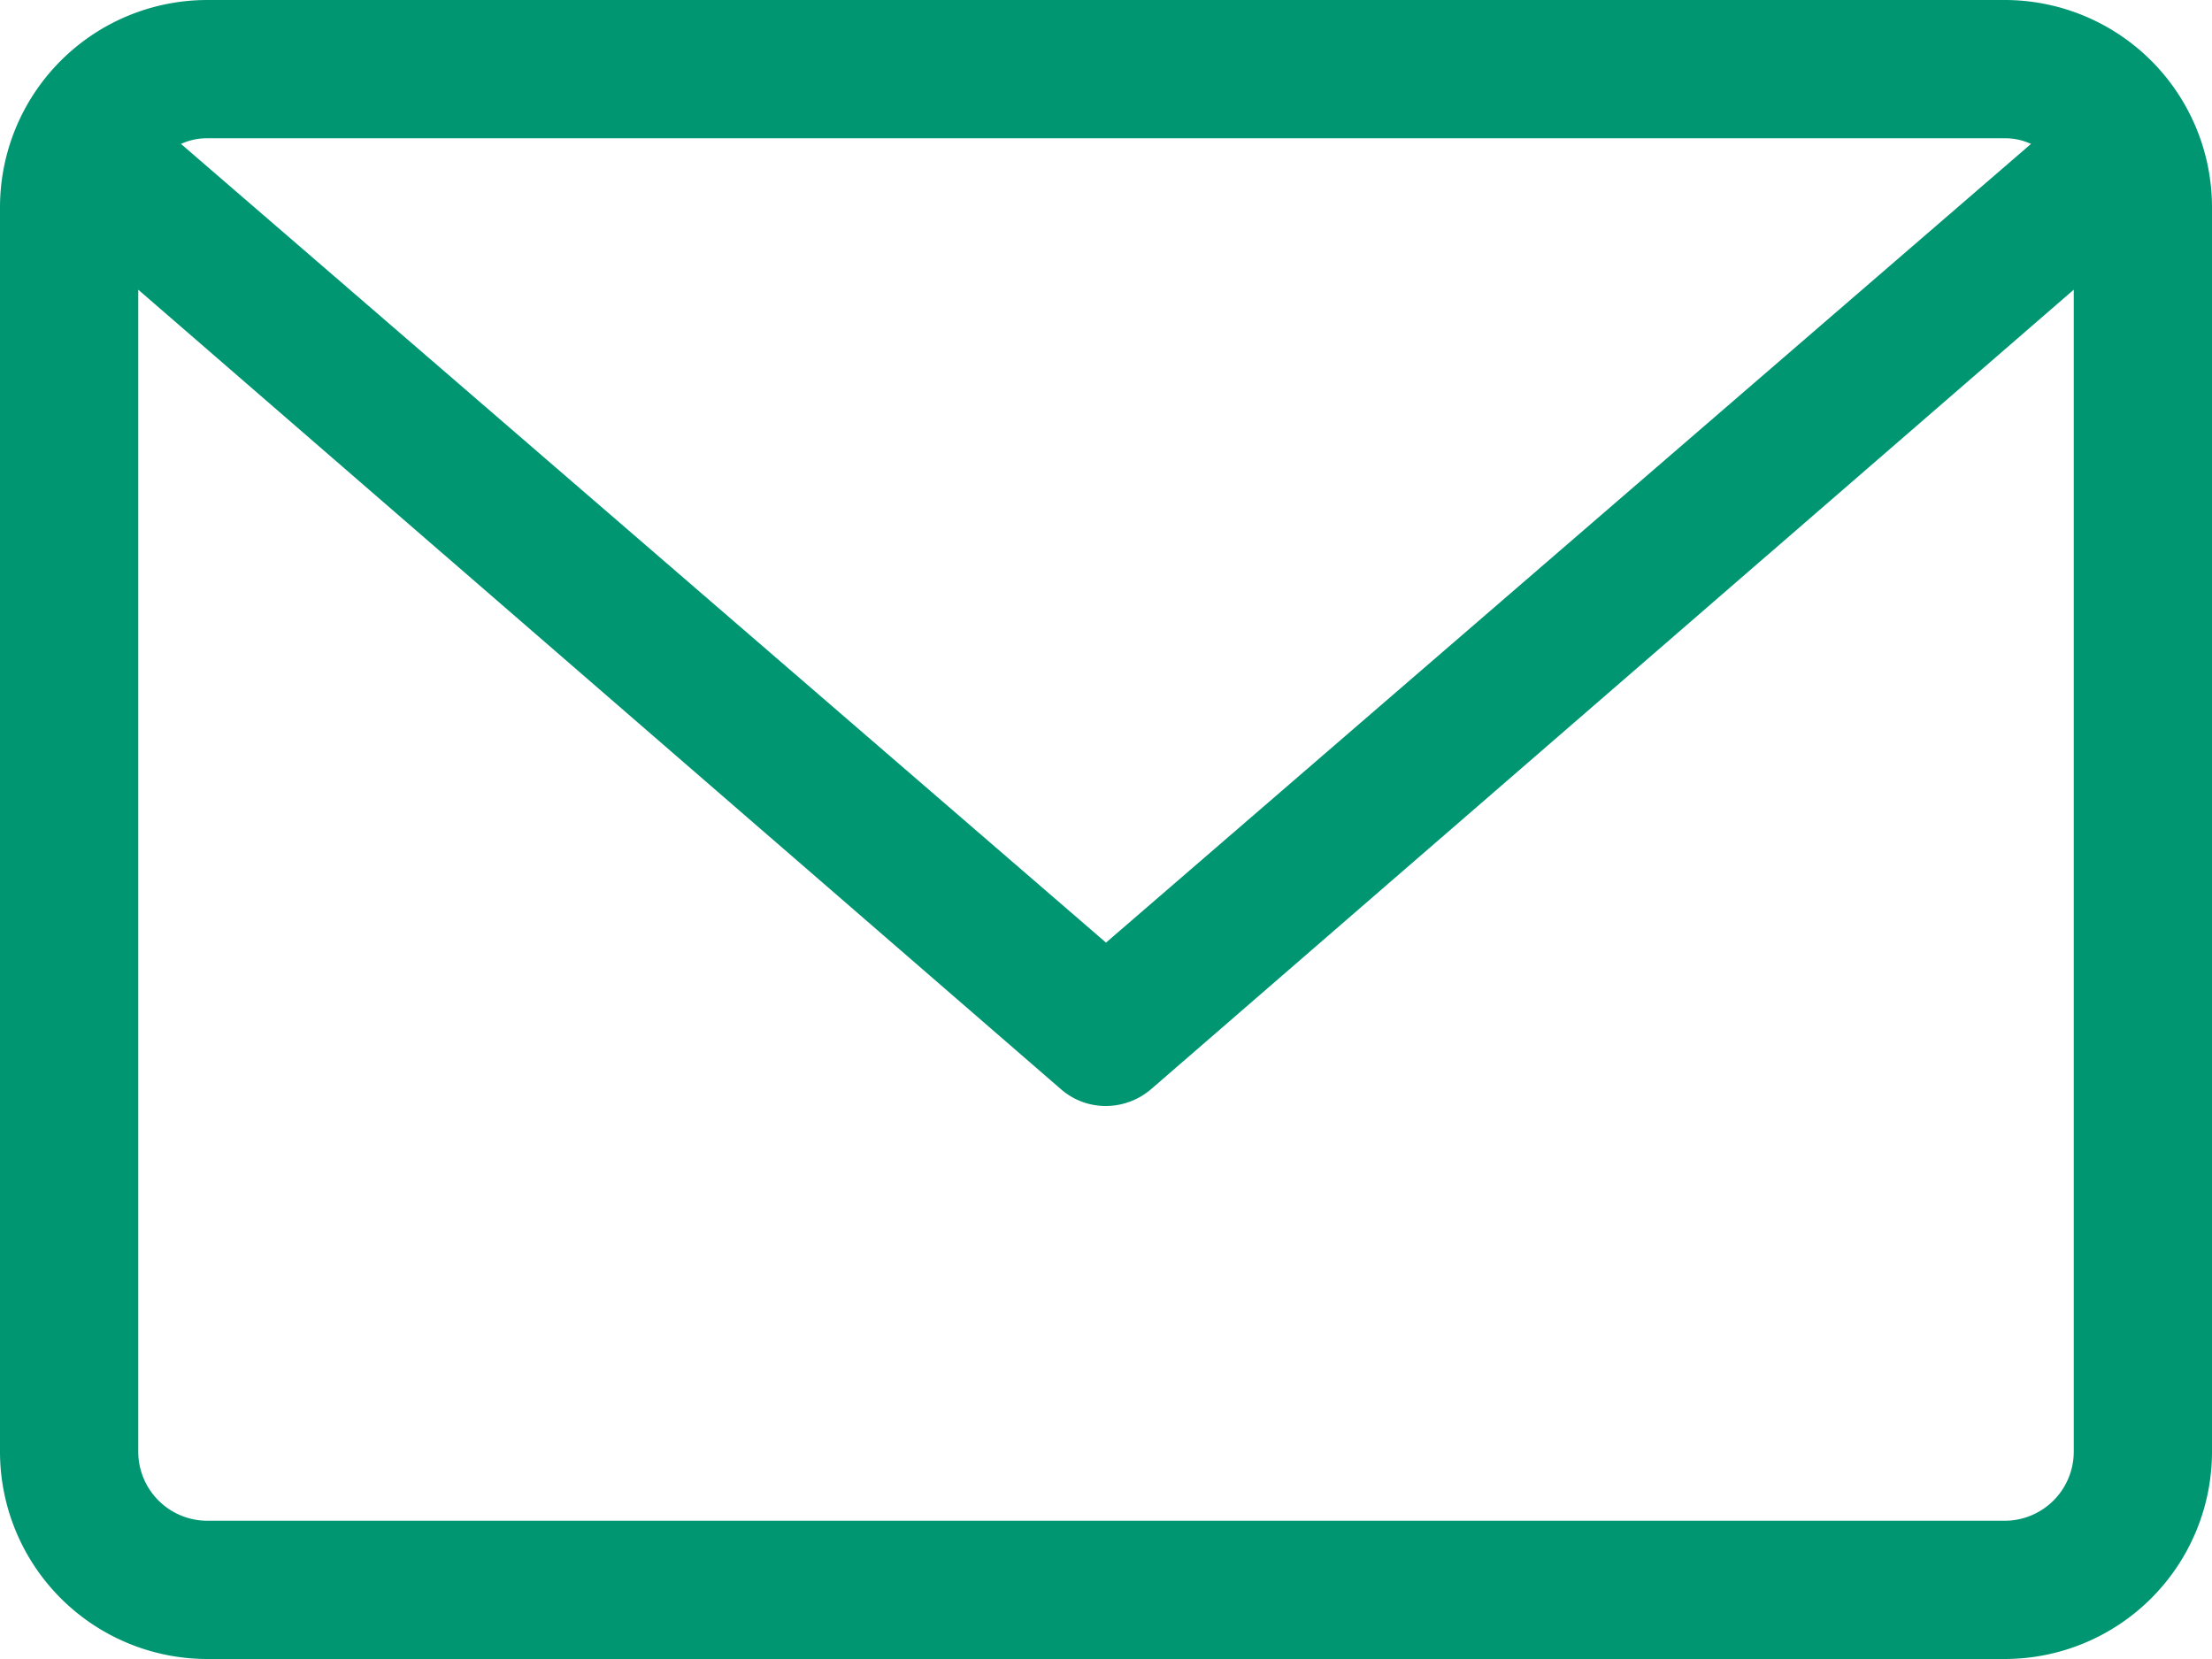
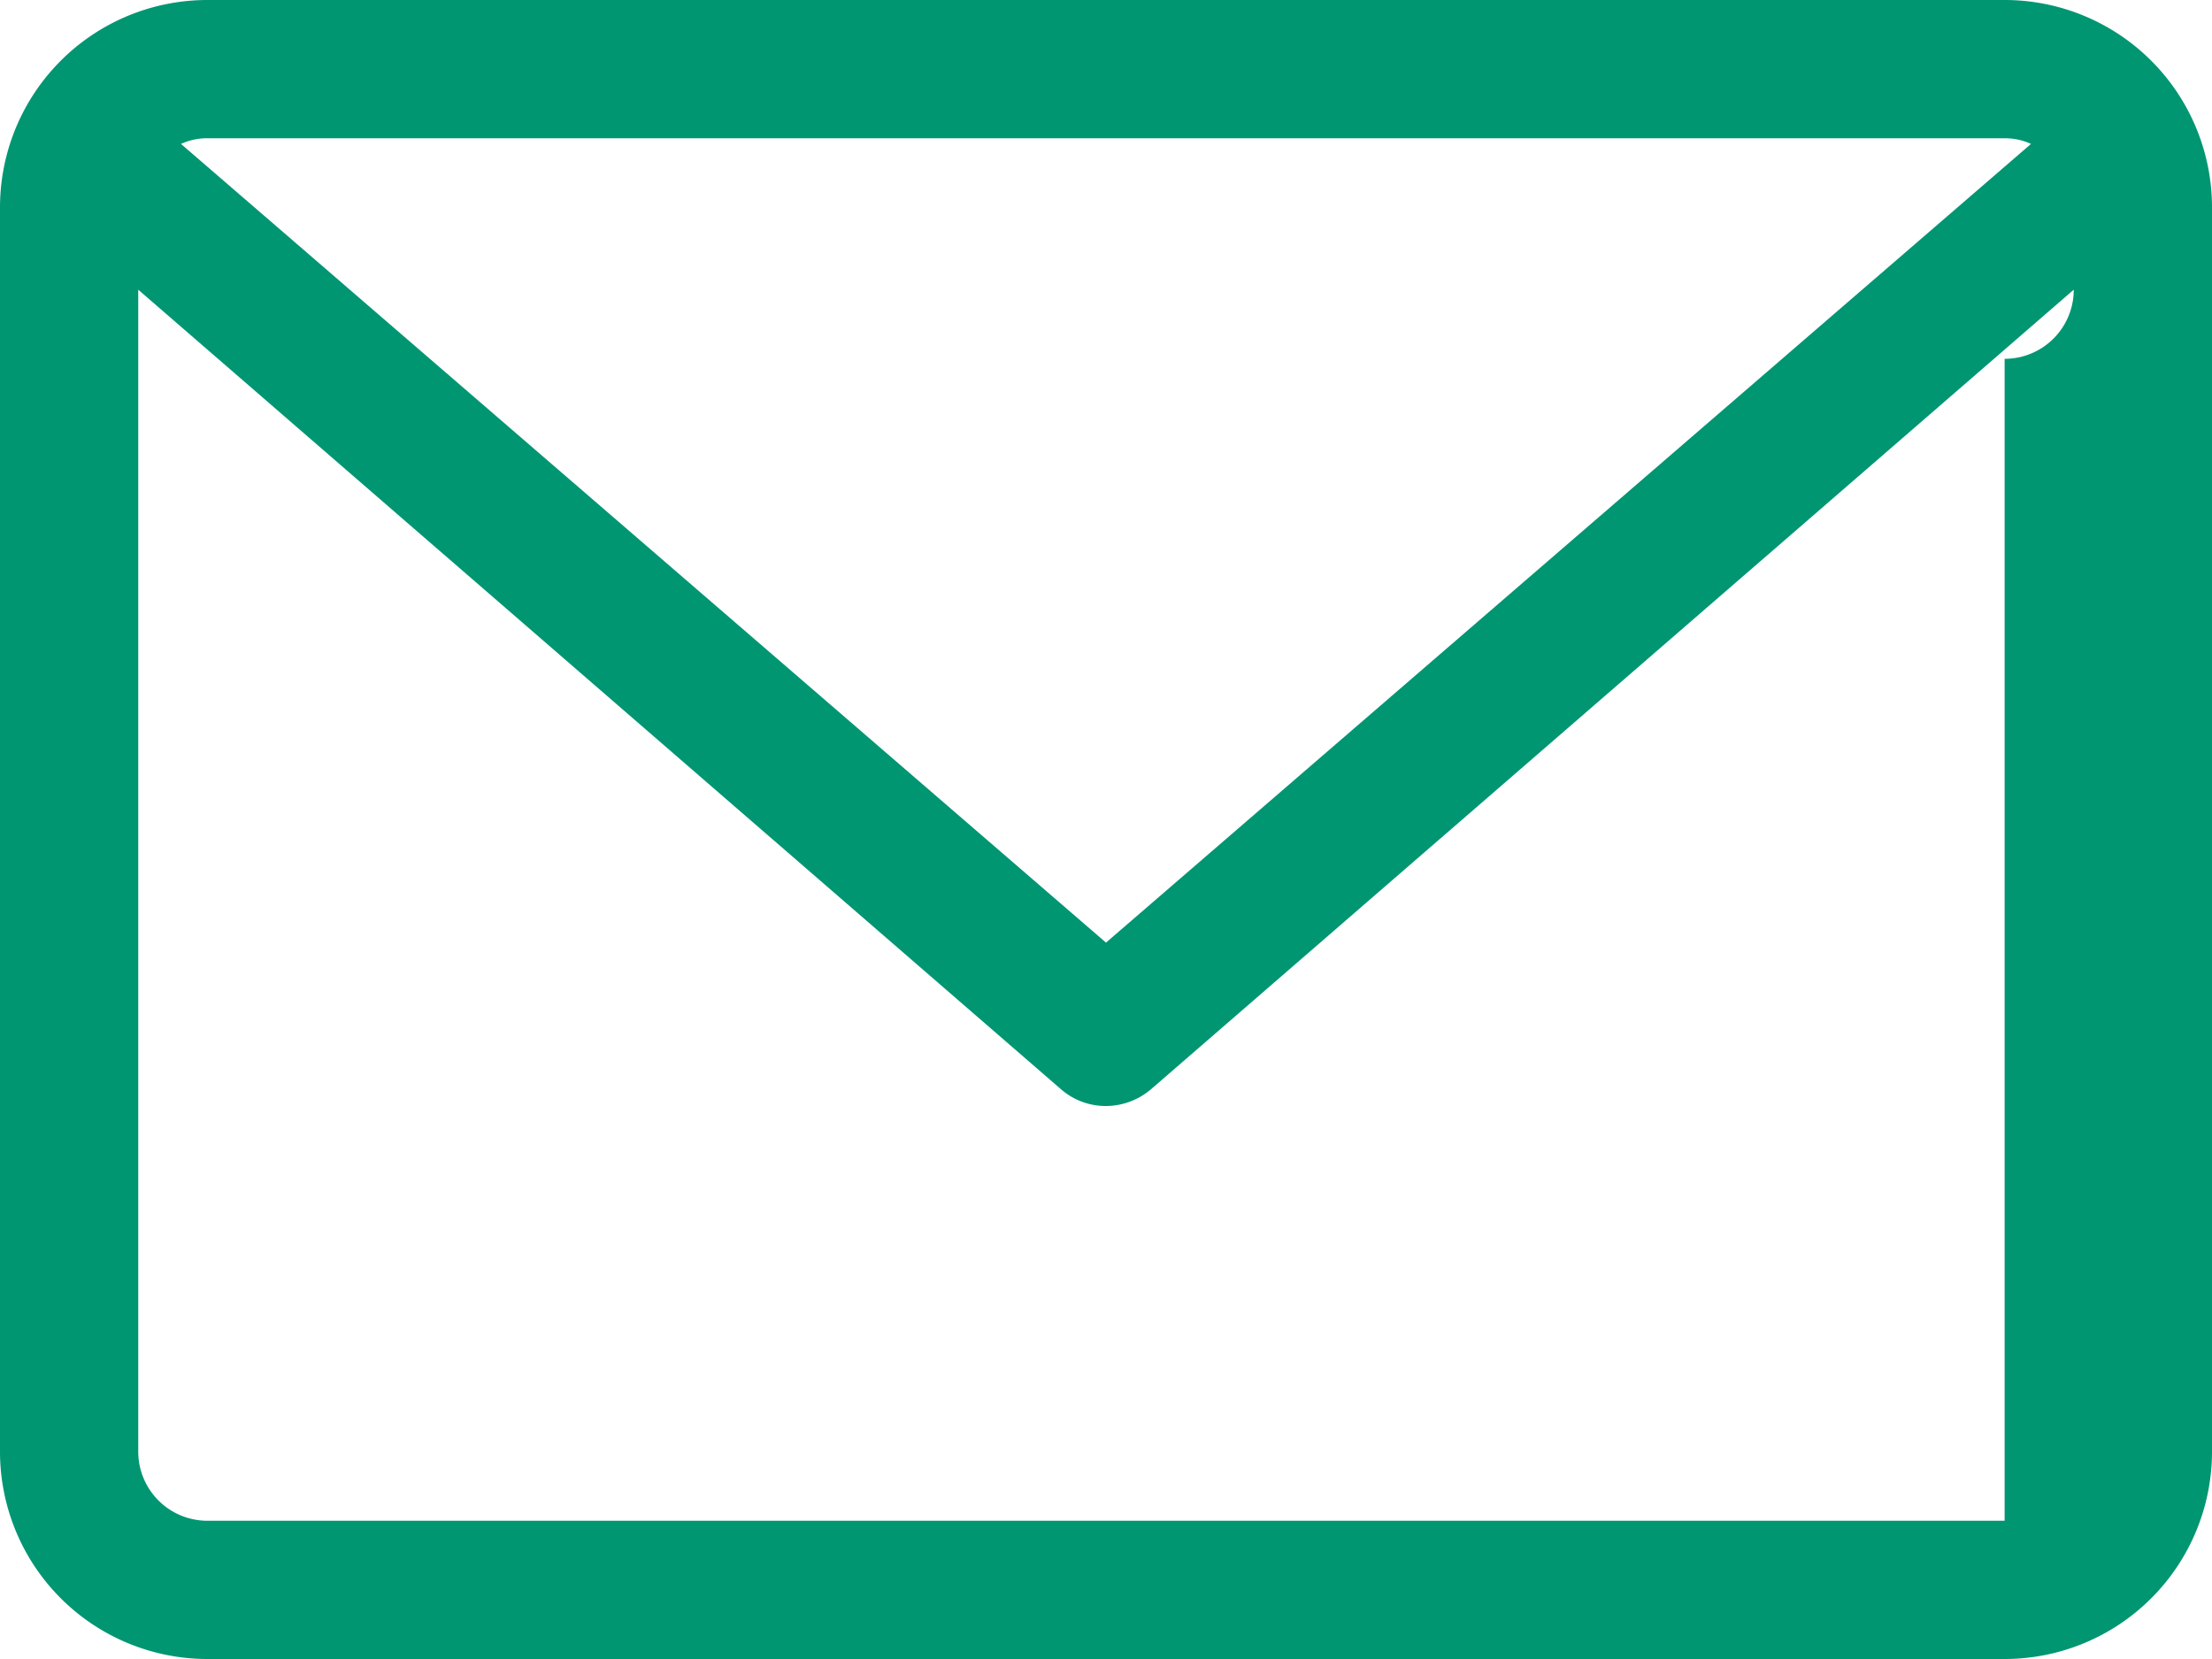
<svg xmlns="http://www.w3.org/2000/svg" viewBox="0 0 35.2 26.4">
  <defs>
    <style>.cls-1{fill:#009672;}</style>
  </defs>
  <title>mail</title>
  <g id="Warstwa_2" data-name="Warstwa 2">
    <g id="Warstwa_1-2" data-name="Warstwa 1">
-       <path class="cls-1" d="M31.9,0H3.3A3.3,3.3,0,0,0,0,3.3V23.1a3.3,3.3,0,0,0,3.3,3.3H31.9a3.3,3.3,0,0,0,3.3-3.3V3.3A3.3,3.3,0,0,0,31.9,0m0,2.2a1,1,0,0,1,.42.09L17.6,15,2.88,2.29A1,1,0,0,1,3.3,2.2Zm0,22H3.3a1.1,1.1,0,0,1-1.1-1.1V4.61L16.88,17.33a1.08,1.08,0,0,0,.72.27,1.11,1.11,0,0,0,.72-.27L33,4.61V23.1a1.1,1.1,0,0,1-1.1,1.1" />
+       <path class="cls-1" d="M31.9,0H3.3A3.3,3.3,0,0,0,0,3.3V23.1a3.3,3.3,0,0,0,3.3,3.3H31.9a3.3,3.3,0,0,0,3.3-3.3V3.3A3.3,3.3,0,0,0,31.9,0m0,2.2a1,1,0,0,1,.42.09L17.6,15,2.88,2.29A1,1,0,0,1,3.3,2.2Zm0,22H3.3a1.1,1.1,0,0,1-1.1-1.1V4.61L16.88,17.33a1.08,1.08,0,0,0,.72.27,1.11,1.11,0,0,0,.72-.27L33,4.61a1.1,1.1,0,0,1-1.1,1.1" />
    </g>
  </g>
</svg>